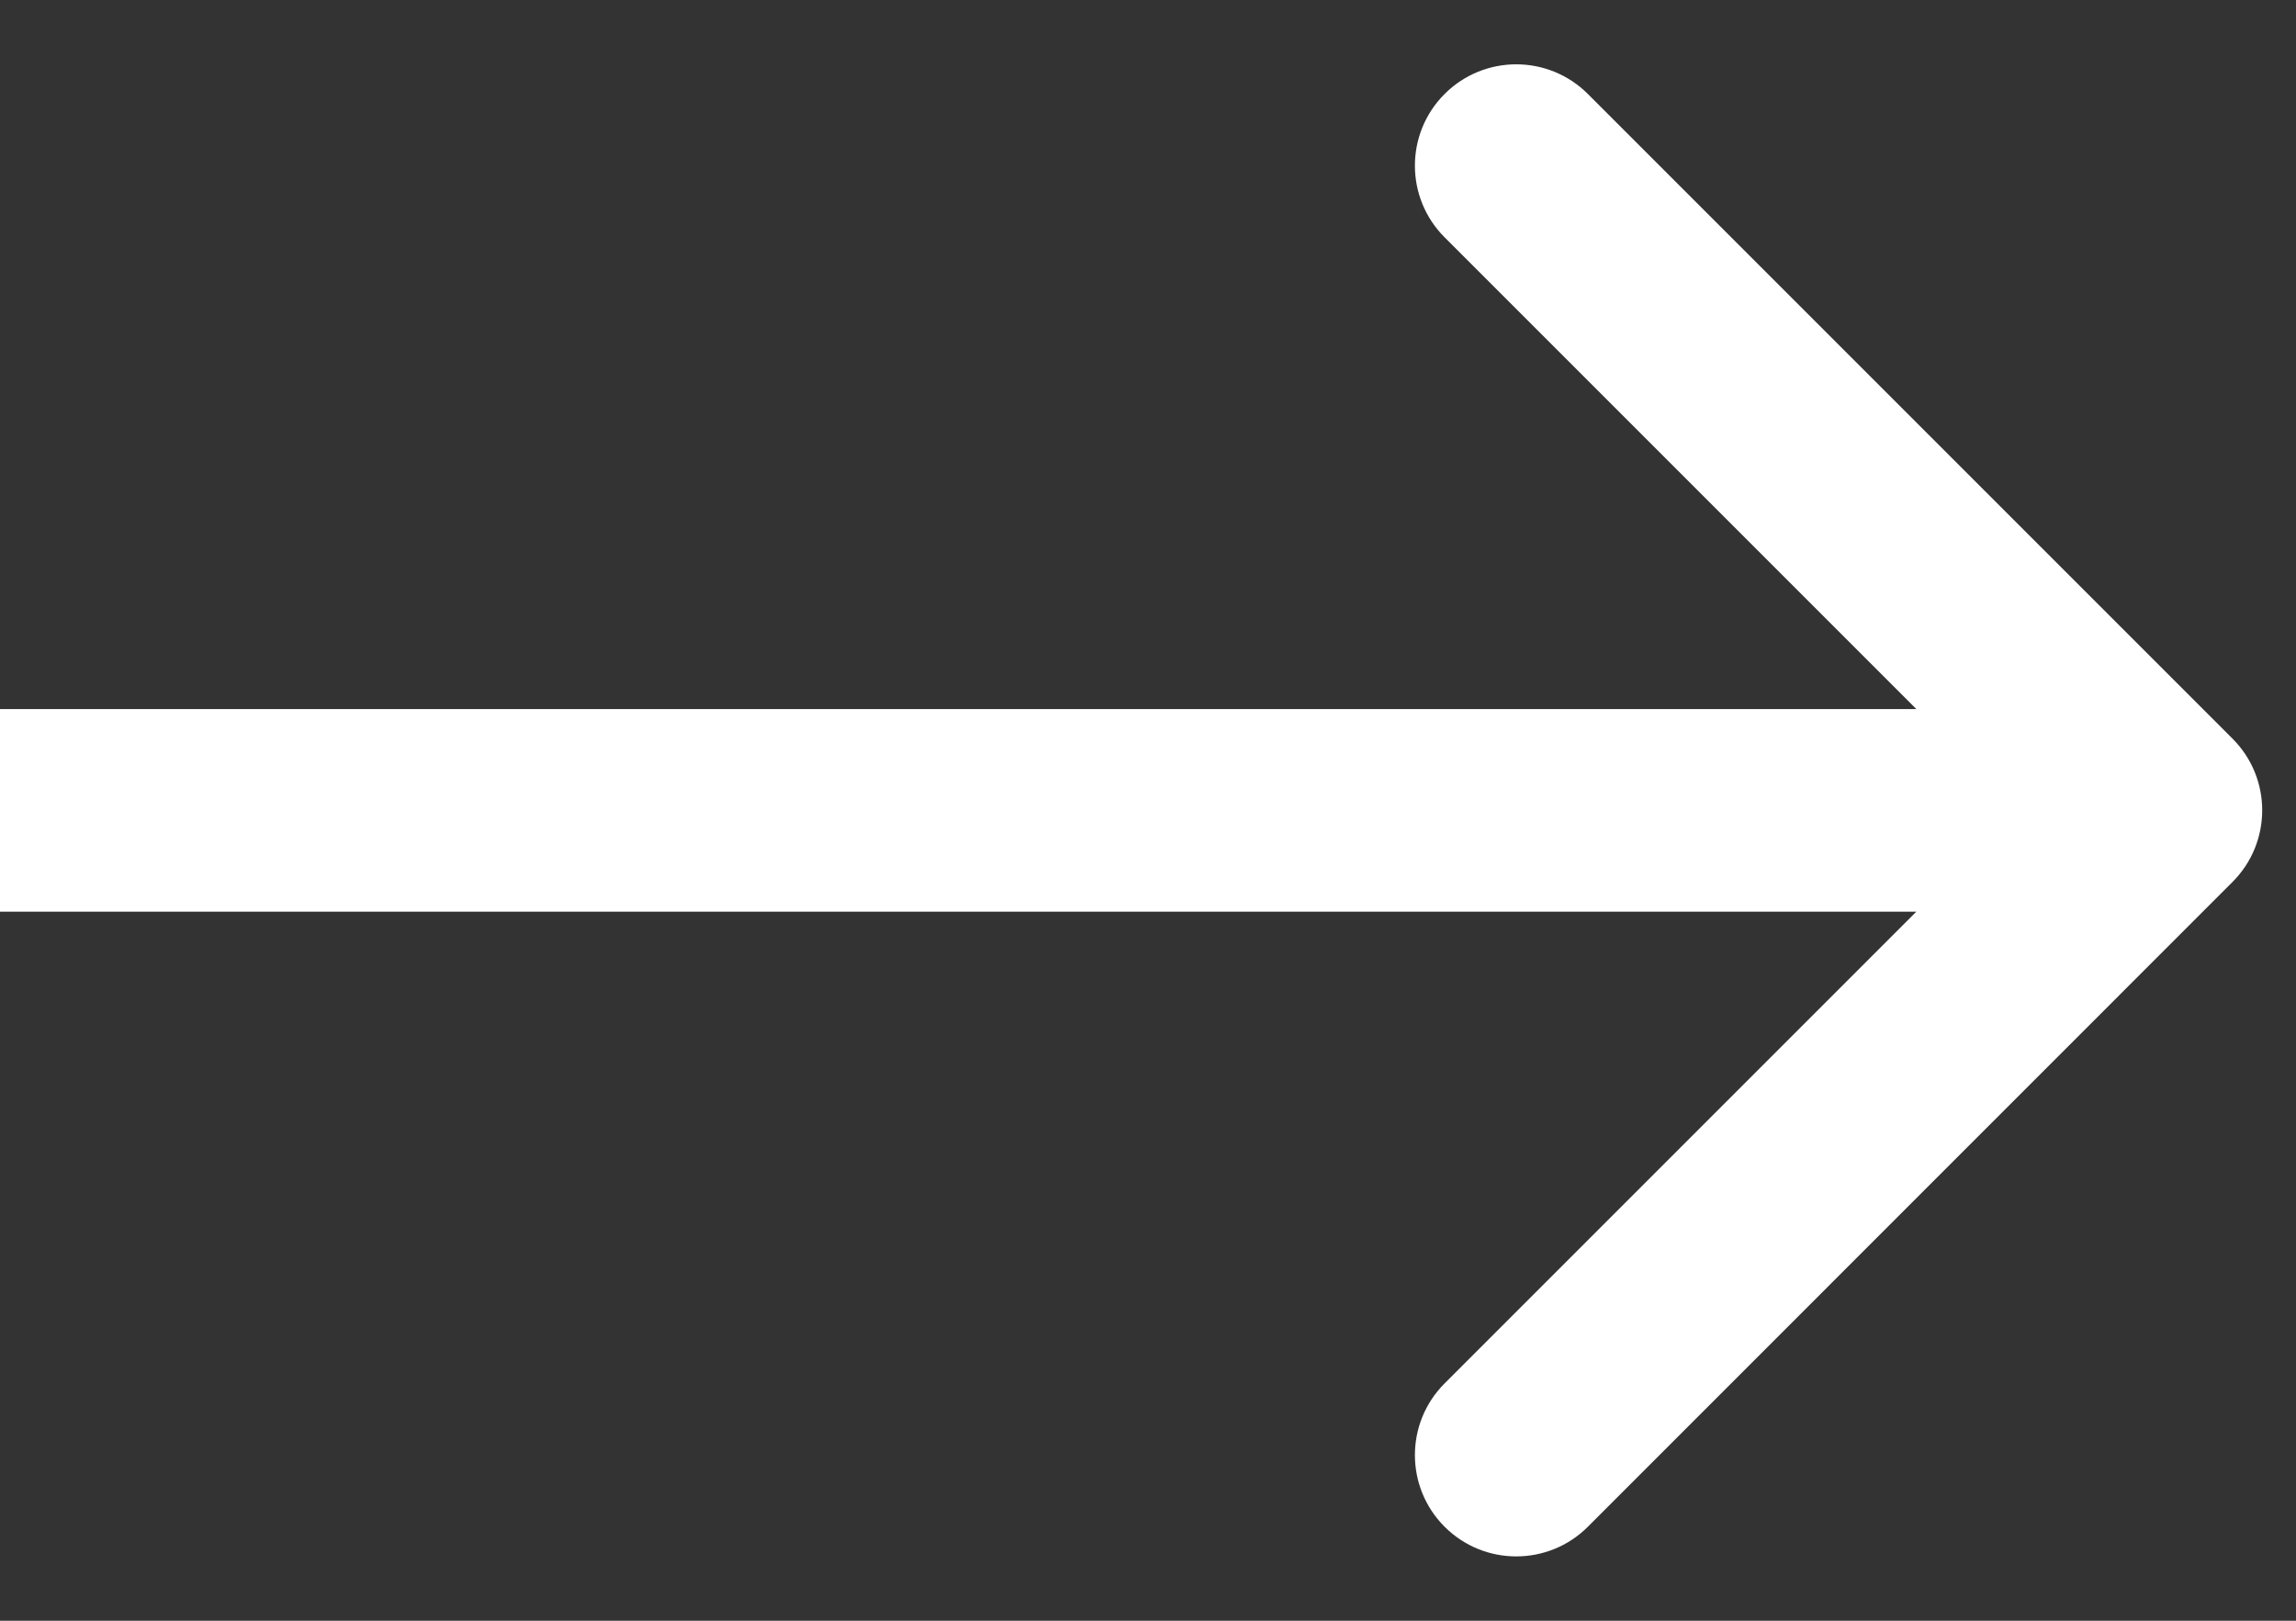
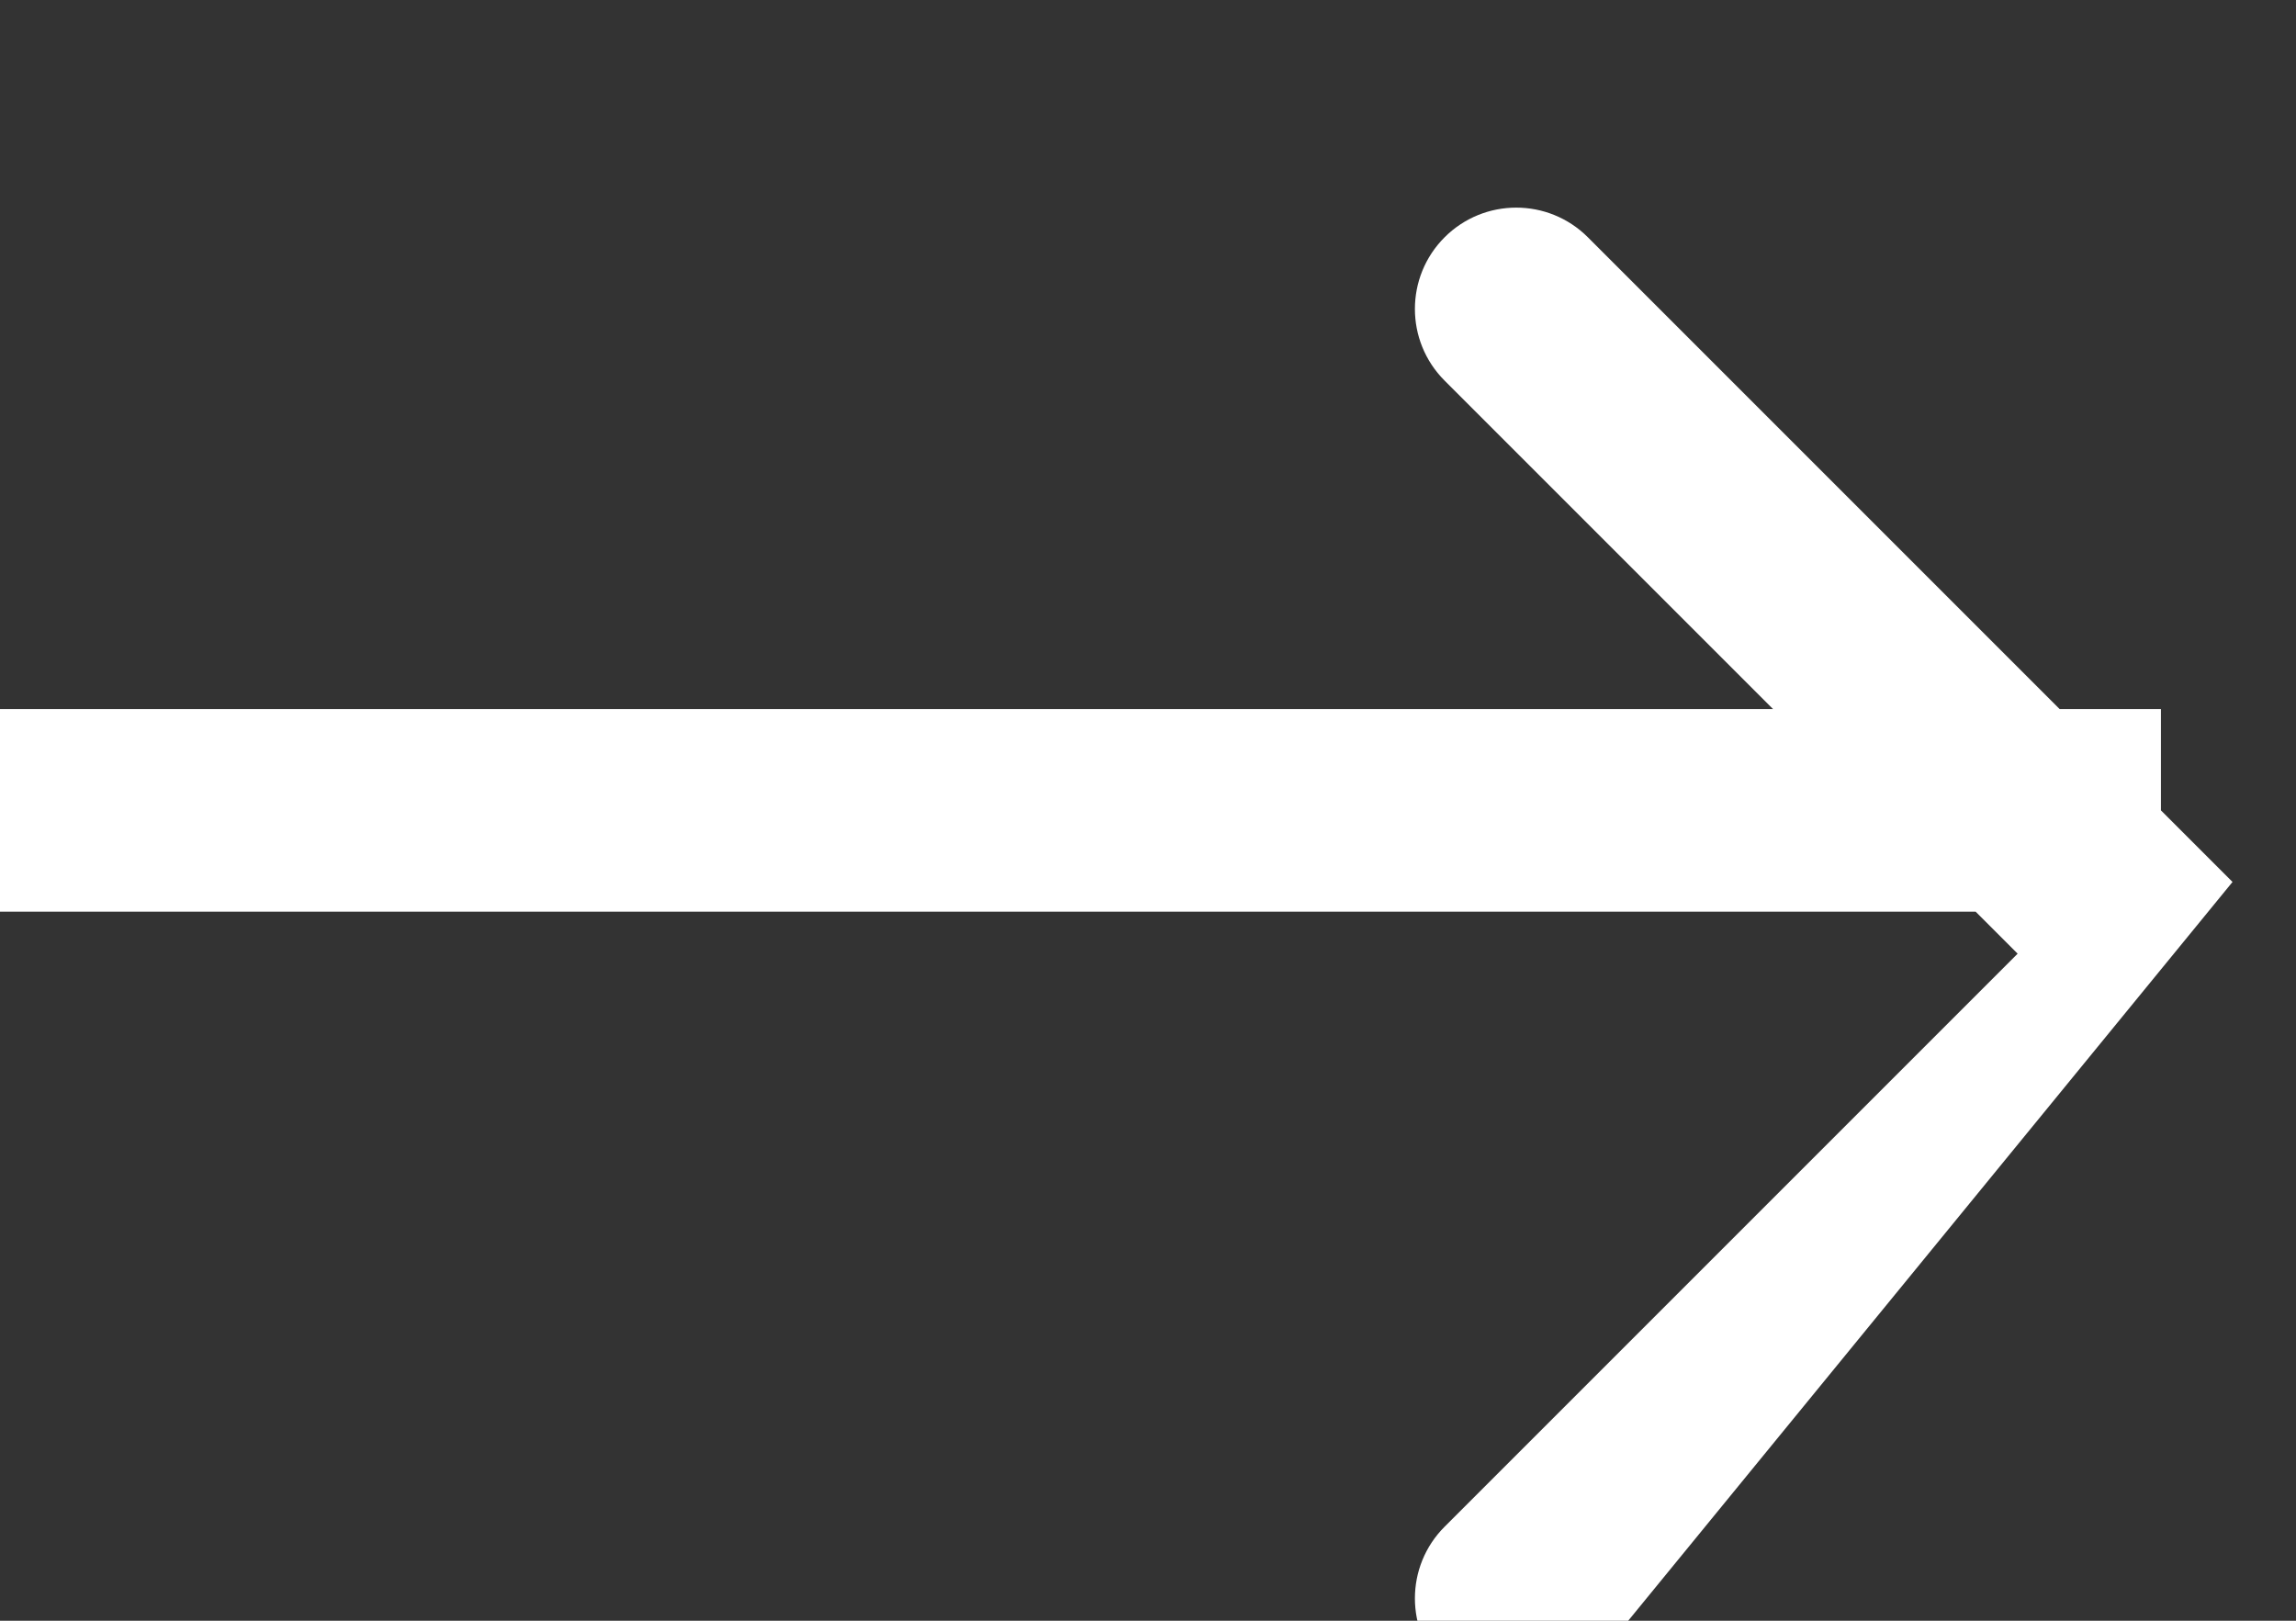
<svg xmlns="http://www.w3.org/2000/svg" fill="none" height="12" viewBox="0 0 17 12" width="17">
  <rect x="0" y="0" width="17" height="12" fill="#333333" stroke="none" />
-   <path d="m16.53 6.53c.293-.293.293-.768 0-1.061l-4.773-4.773c-.293-.293-.768-.293-1.061 0s-.293.768 0 1.061l4.243 4.243-4.243 4.243c-.293.293-.293.768 0 1.061s.768.293 1.061 0zm-16.53.22h16v-1.5h-16z" fill="#fff" />
+   <path d="m16.53 6.53l-4.773-4.773c-.293-.293-.768-.293-1.061 0s-.293.768 0 1.061l4.243 4.243-4.243 4.243c-.293.293-.293.768 0 1.061s.768.293 1.061 0zm-16.53.22h16v-1.5h-16z" fill="#fff" />
</svg>